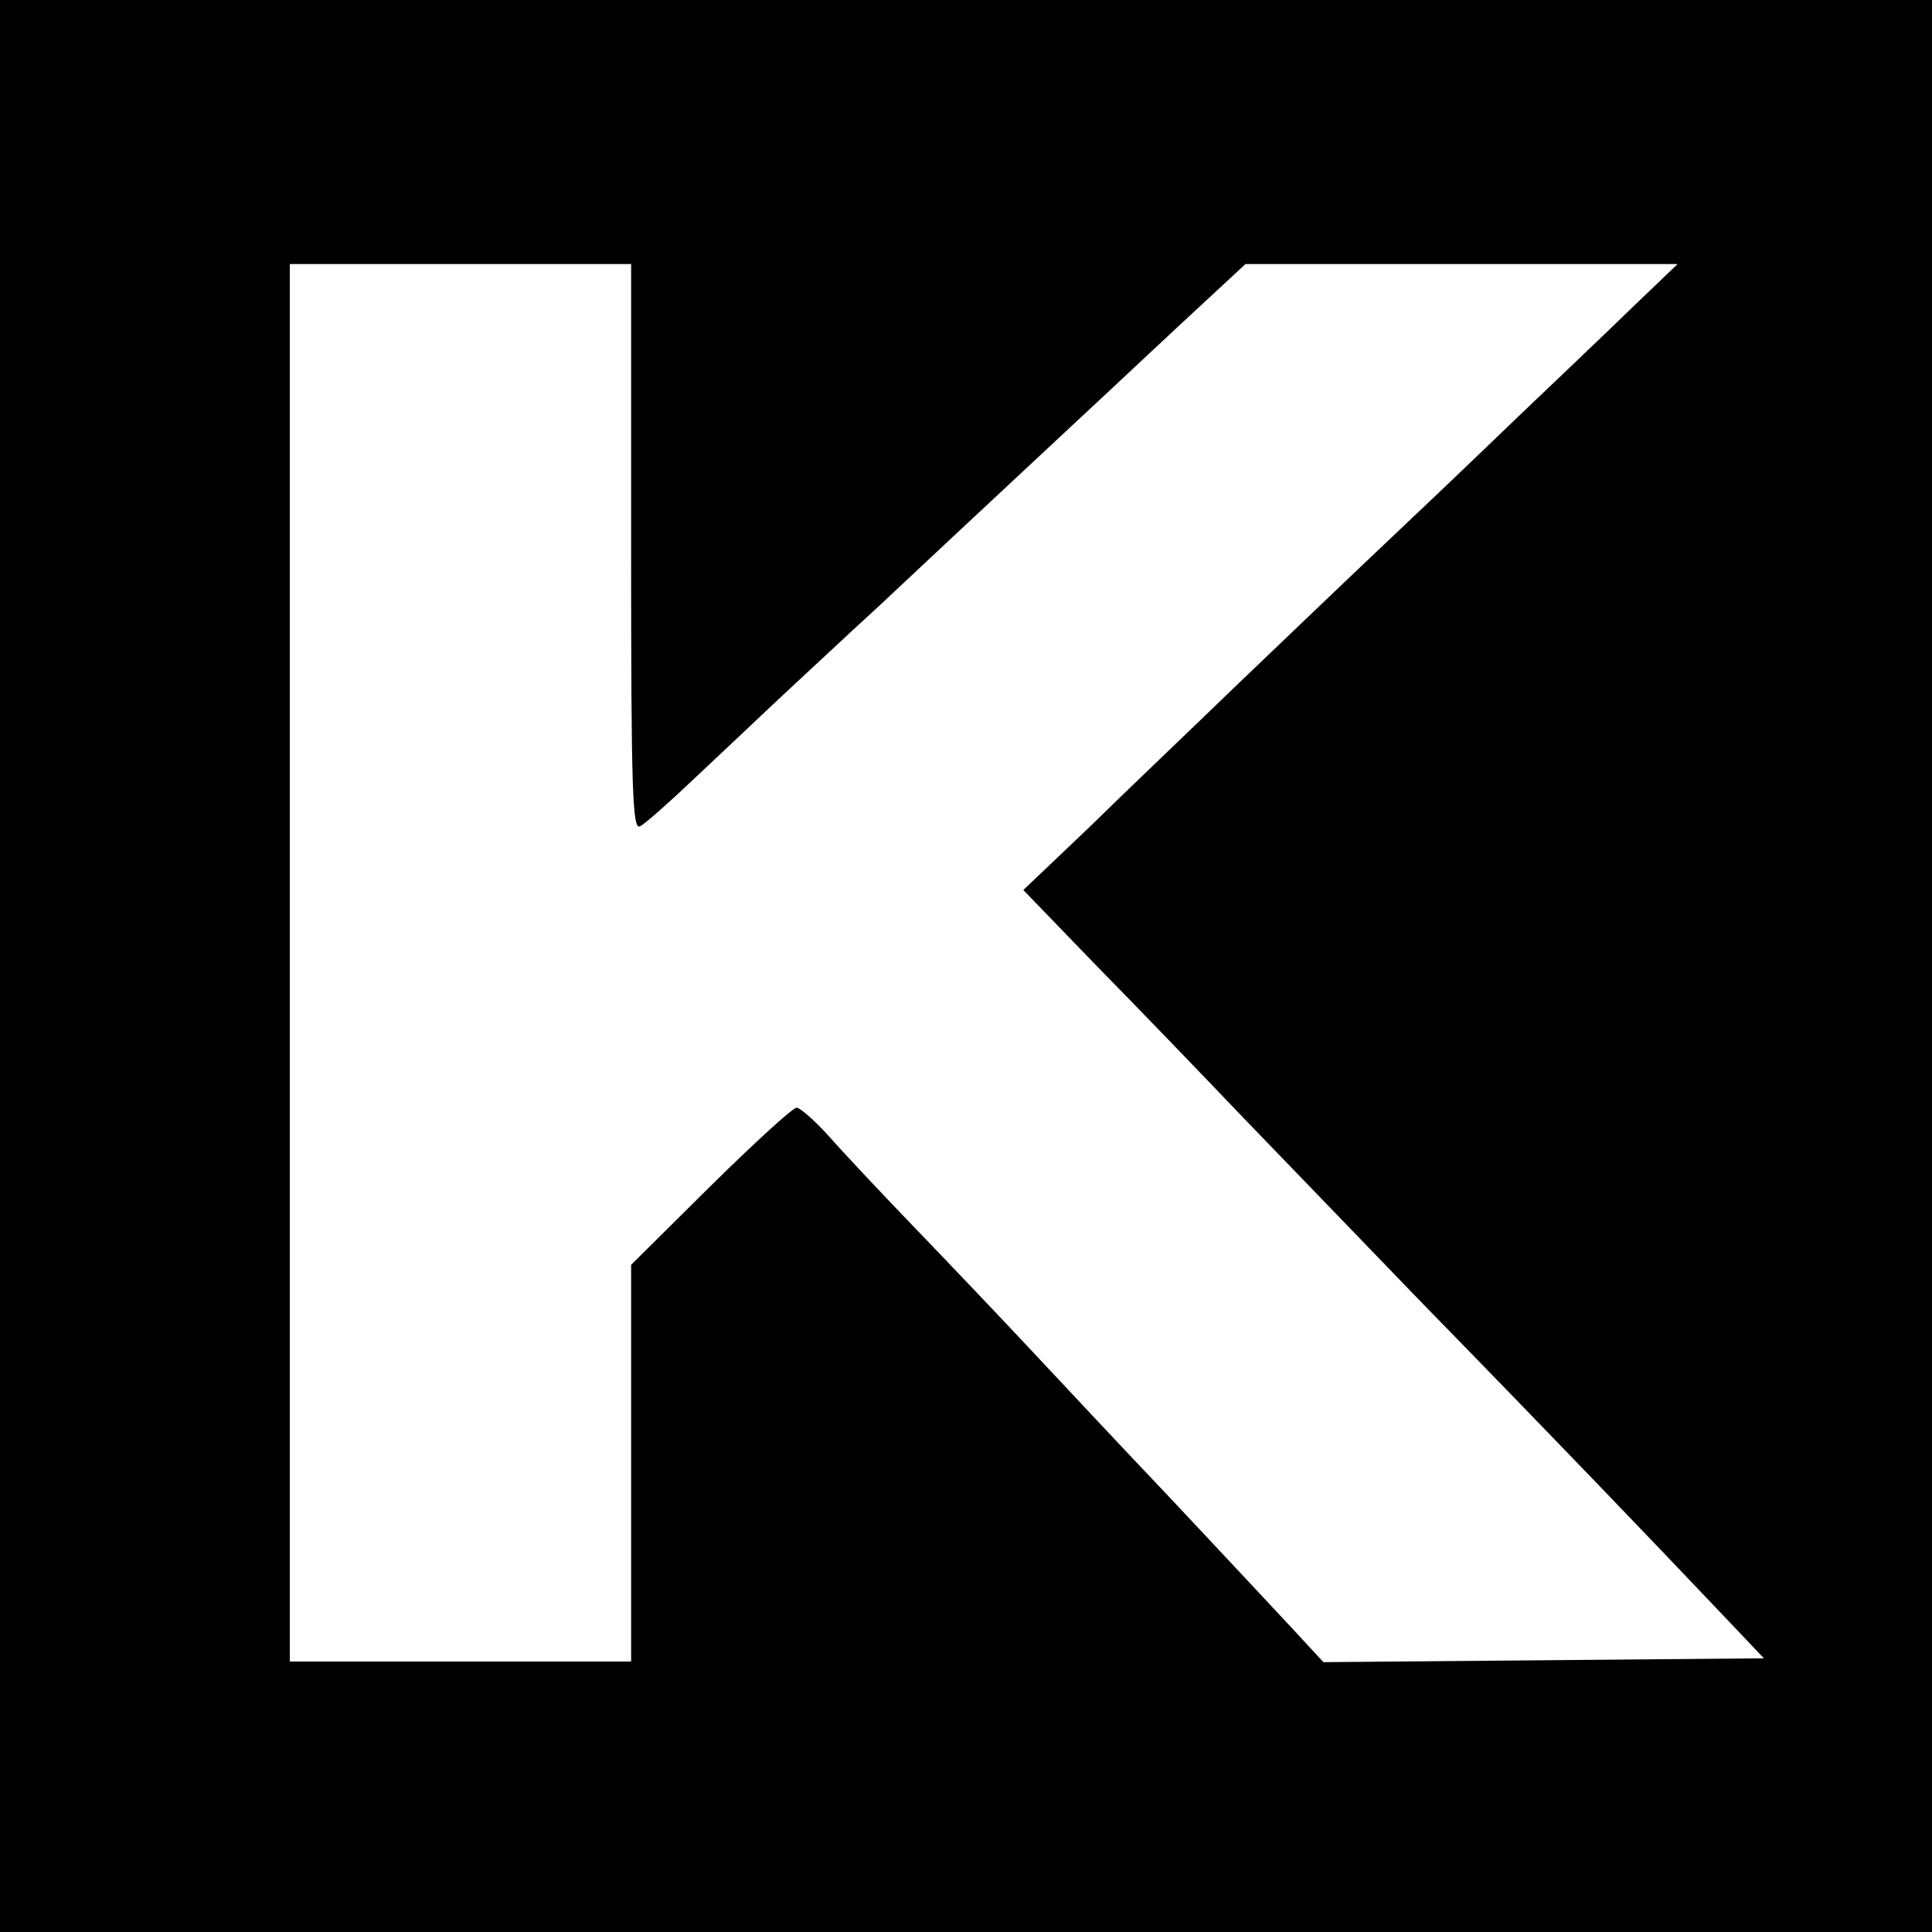
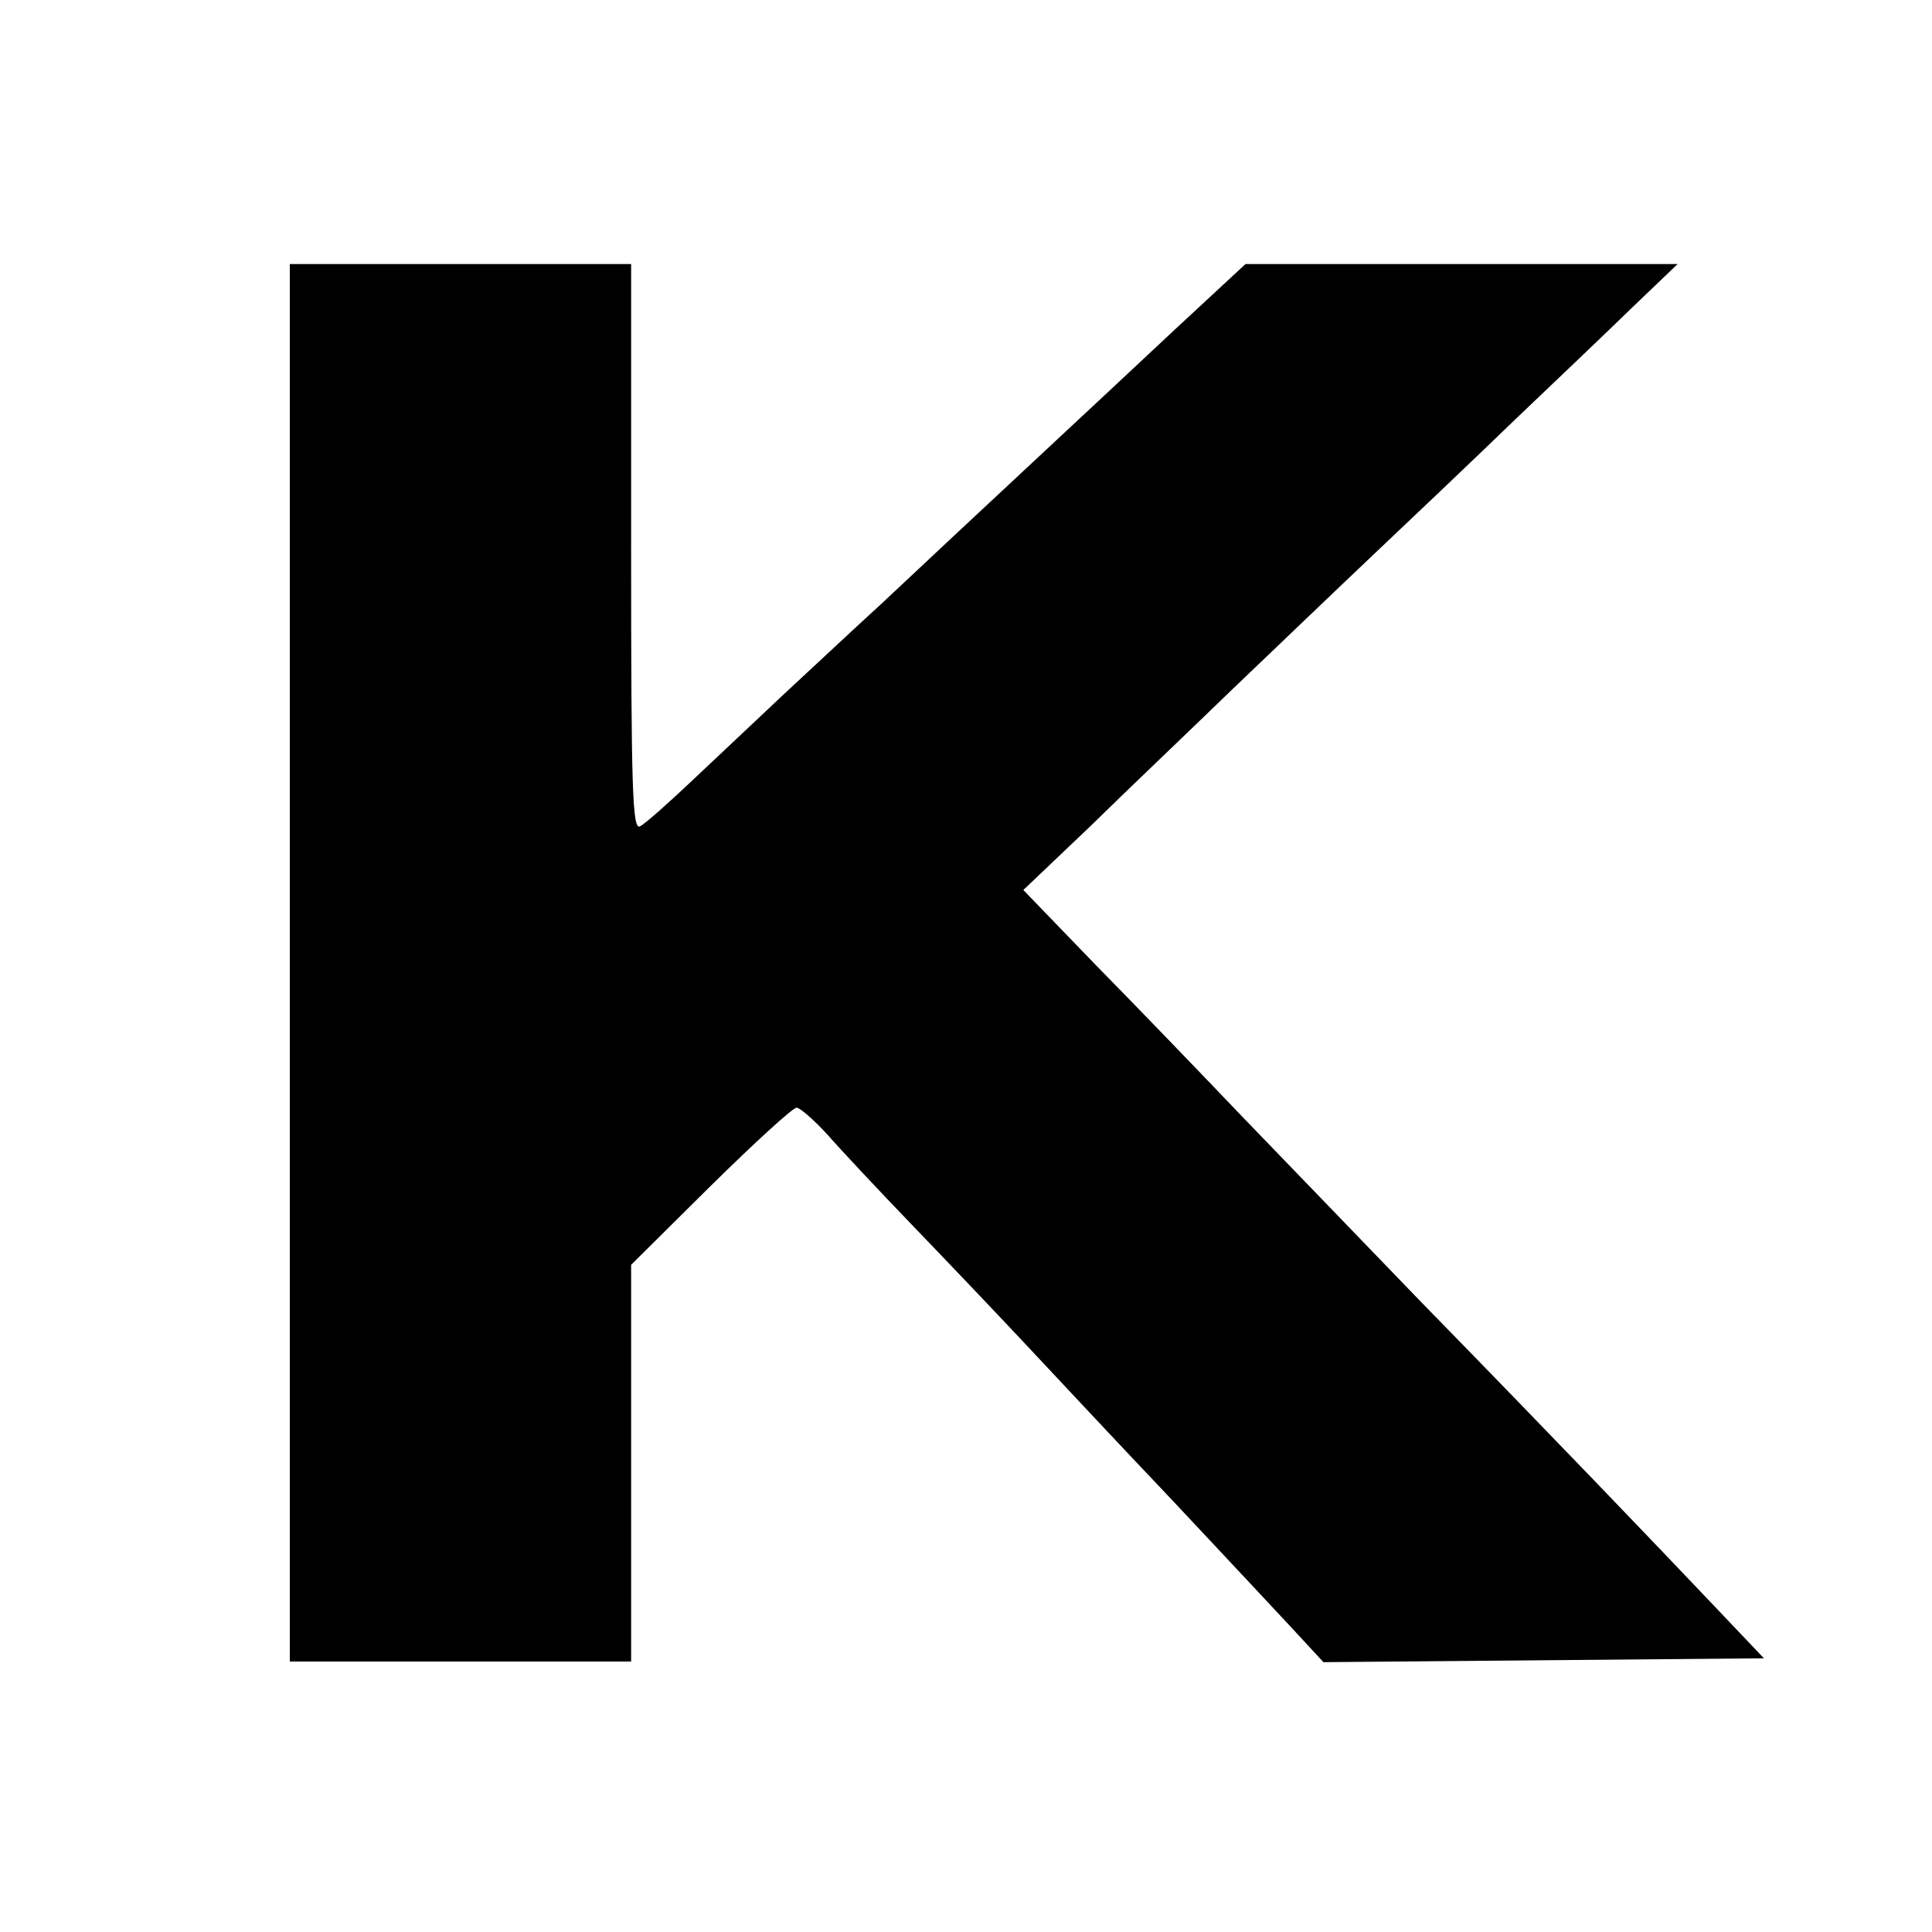
<svg xmlns="http://www.w3.org/2000/svg" version="1.0" width="300pt" height="300pt" viewBox="0 0 300 300" preserveAspectRatio="xMidYMid meet">
  <g transform="translate(0,300) scale(0.1,-0.1)" fill="#000000" stroke="none">
-     <path d="M0 1500 l0 -1500 1500 0 1500 0 0 1500 0 1500 -1500 0 -1500 0 0 -1500z m980 650 c0 -379 2 -440 14 -433 8 4 45 37 83 73 37 35 100 94 138 130 39 36 106 99 151 140 135 127 344 321 458 428 l110 102 335 0 336 0 -70 -67 c-38 -37 -122 -117 -185 -177 -63 -61 -160 -153 -215 -205 -55 -52 -154 -147 -220 -210 -66 -64 -167 -160 -223 -215 l-103 -98 113 -117 c63 -64 165 -170 228 -236 63 -65 187 -194 275 -285 211 -216 364 -376 458 -475 l76 -80 -342 -3 -342 -3 -49 53 c-27 29 -112 120 -190 203 -78 82 -177 188 -221 235 -44 47 -123 130 -176 185 -53 55 -113 119 -134 143 -21 23 -43 42 -48 42 -6 0 -66 -55 -134 -122 l-123 -122 0 -308 0 -308 -265 0 -265 0 0 1085 0 1085 265 0 265 0 0 -440z" />
+     <path d="M0 1500 z m980 650 c0 -379 2 -440 14 -433 8 4 45 37 83 73 37 35 100 94 138 130 39 36 106 99 151 140 135 127 344 321 458 428 l110 102 335 0 336 0 -70 -67 c-38 -37 -122 -117 -185 -177 -63 -61 -160 -153 -215 -205 -55 -52 -154 -147 -220 -210 -66 -64 -167 -160 -223 -215 l-103 -98 113 -117 c63 -64 165 -170 228 -236 63 -65 187 -194 275 -285 211 -216 364 -376 458 -475 l76 -80 -342 -3 -342 -3 -49 53 c-27 29 -112 120 -190 203 -78 82 -177 188 -221 235 -44 47 -123 130 -176 185 -53 55 -113 119 -134 143 -21 23 -43 42 -48 42 -6 0 -66 -55 -134 -122 l-123 -122 0 -308 0 -308 -265 0 -265 0 0 1085 0 1085 265 0 265 0 0 -440z" />
  </g>
</svg>